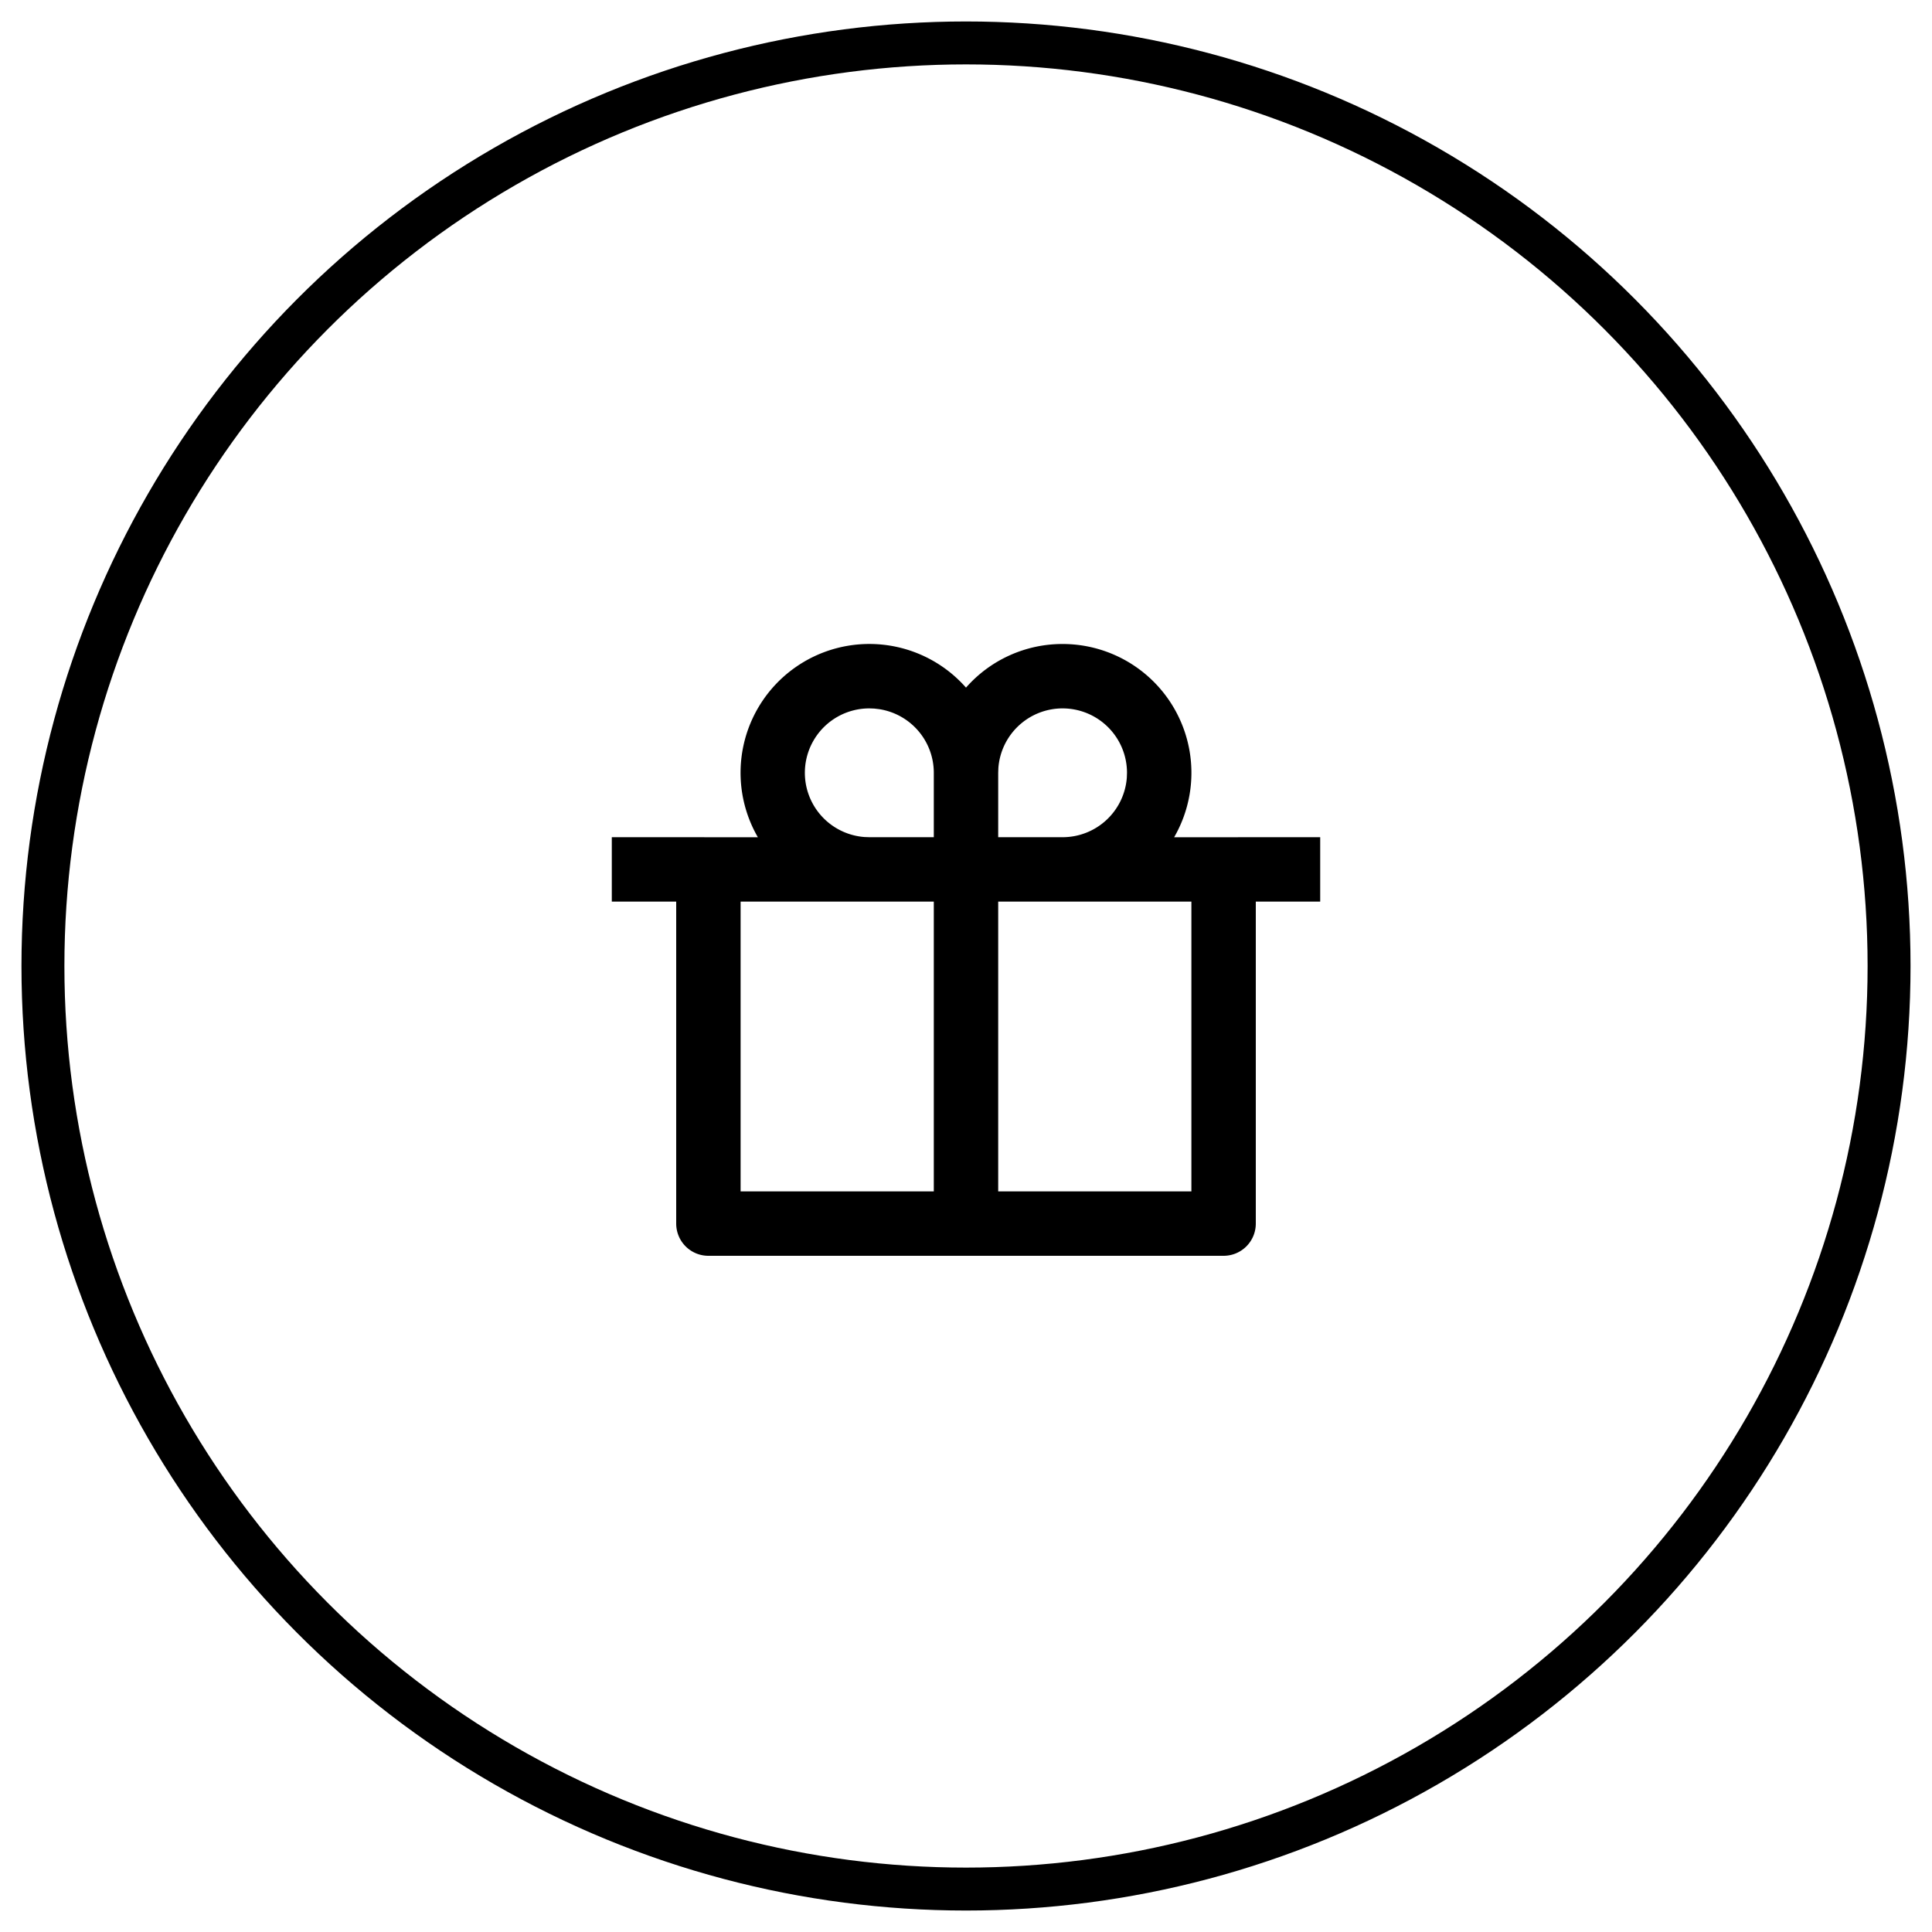
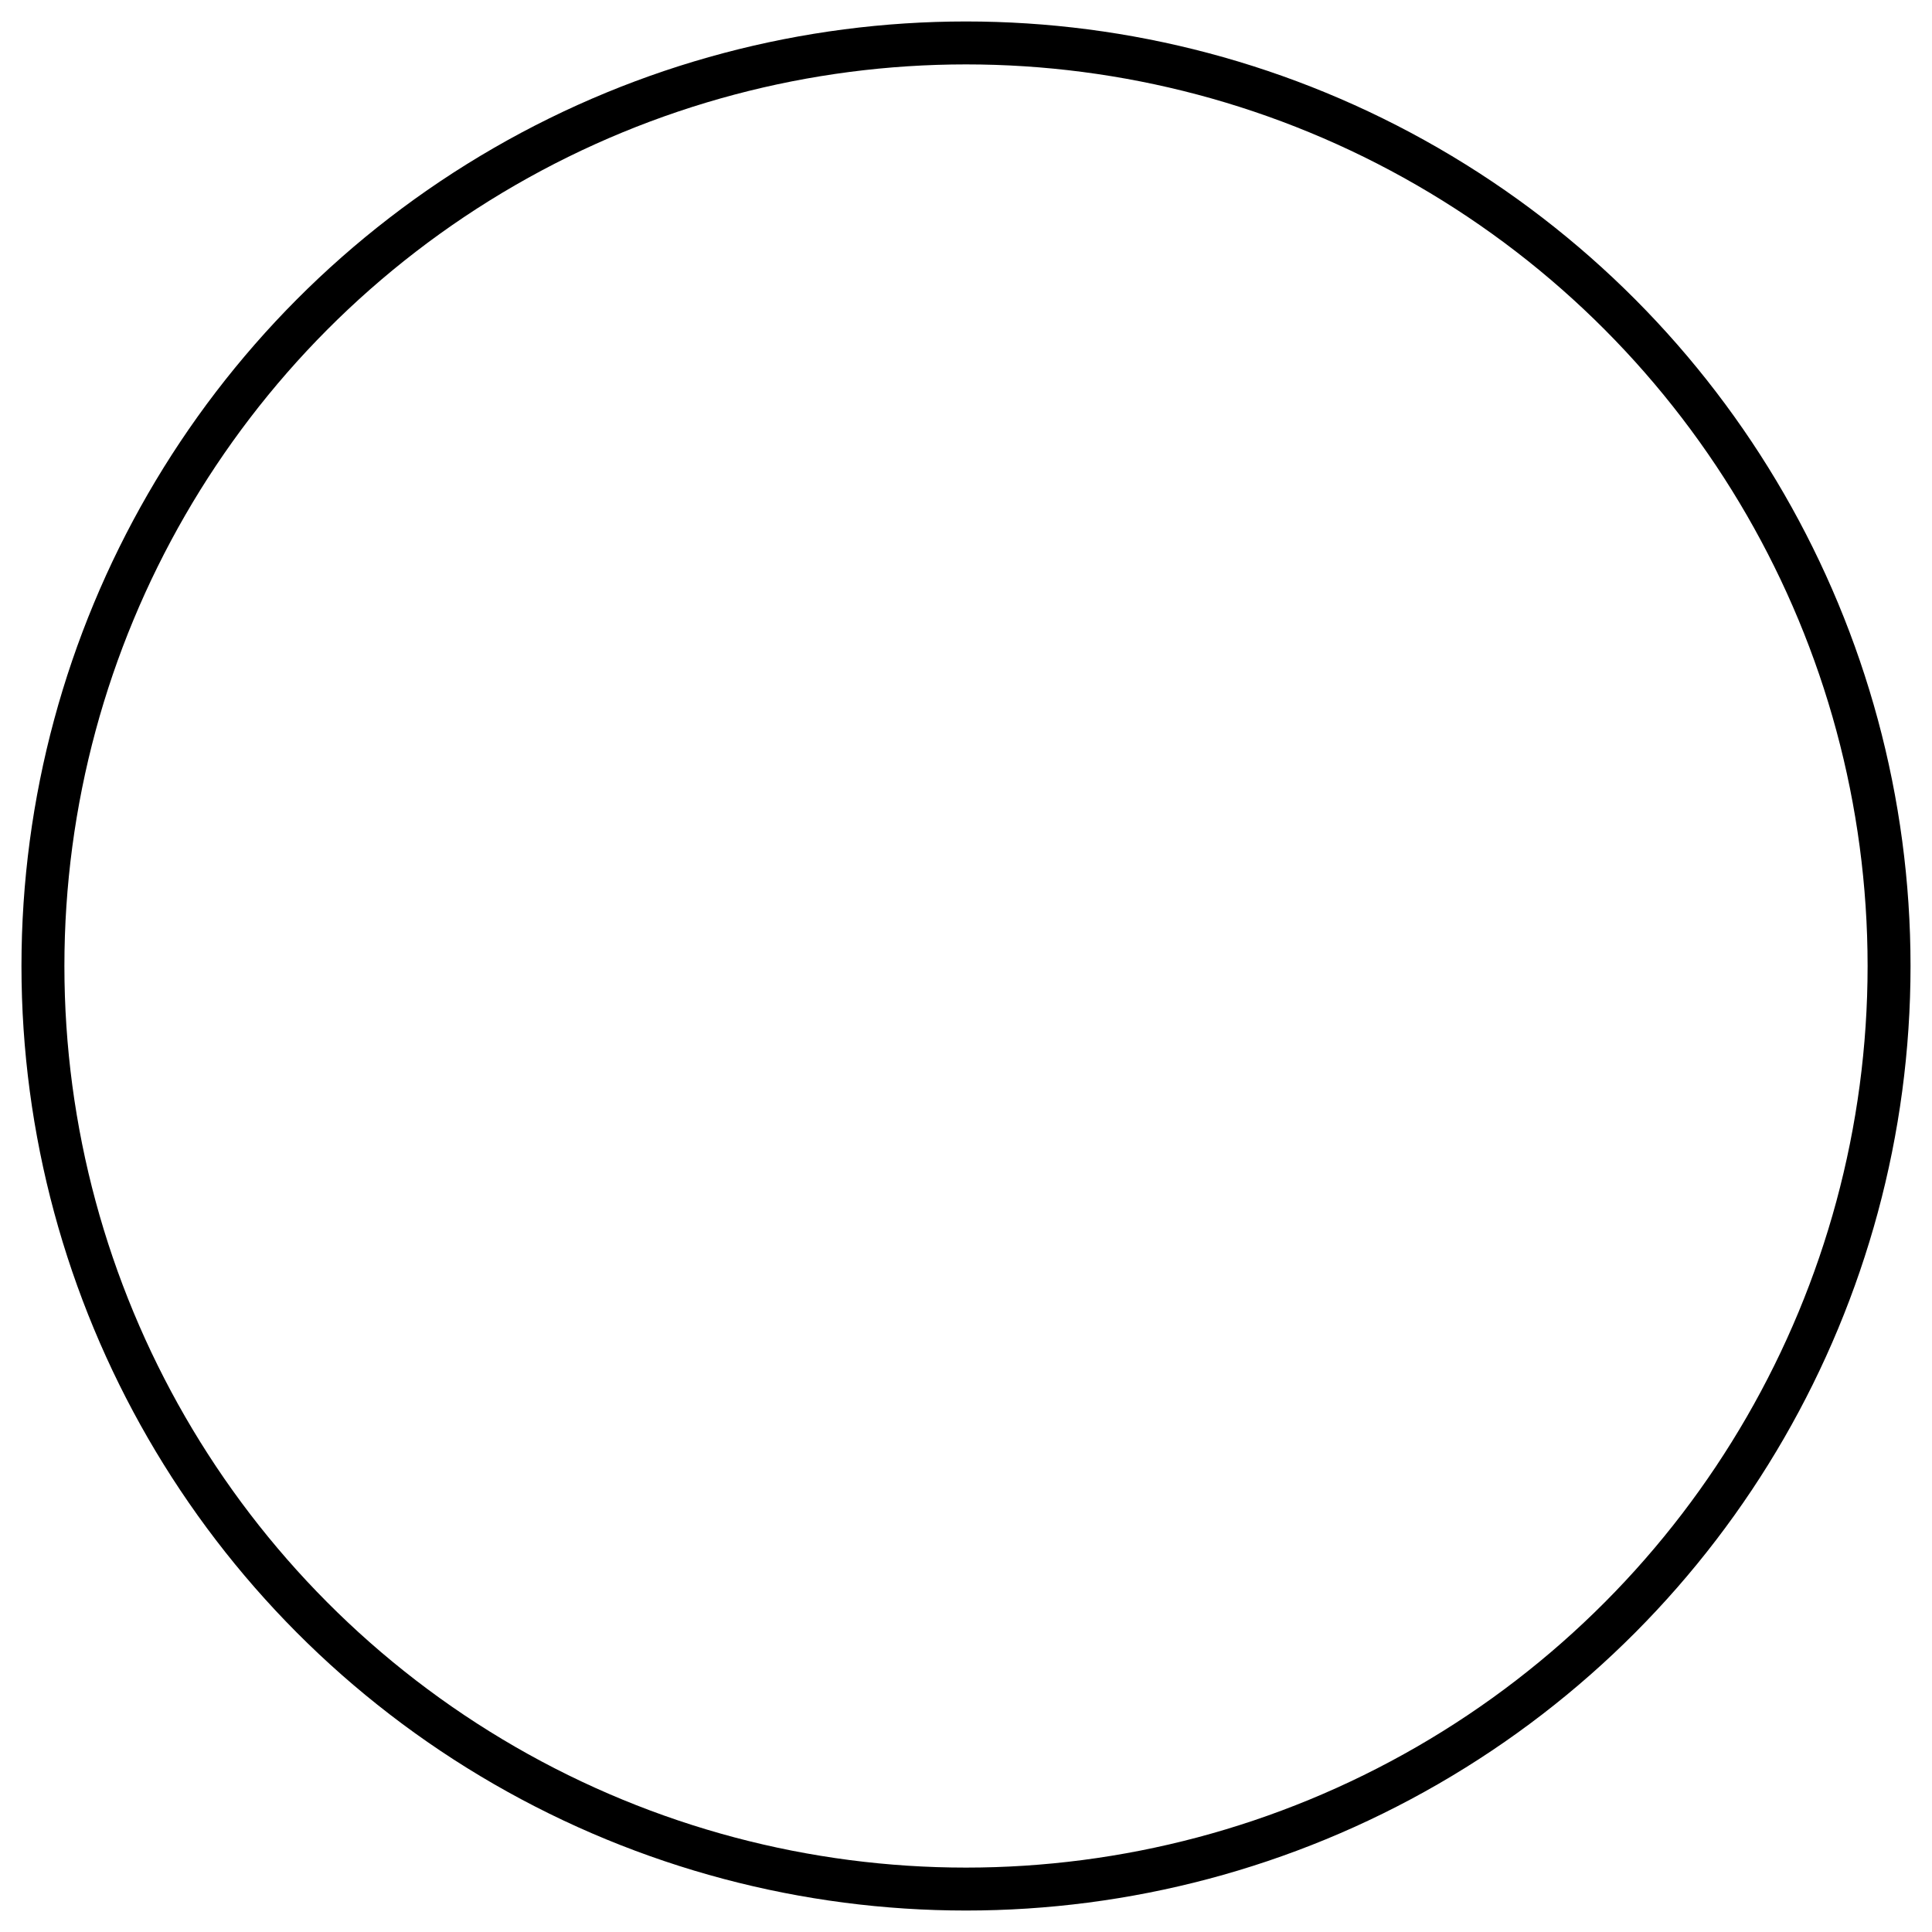
<svg xmlns="http://www.w3.org/2000/svg" fill="none" height="90" viewBox="0 0 90 90" width="90">
  <clipPath id="a">
-     <path d="m0 0h36v36h-36z" transform="translate(27 27)" />
+     <path d="m0 0v36h-36z" transform="translate(27 27)" />
  </clipPath>
  <circle cx="45" cy="45" r="43" stroke="#000" stroke-width="2" />
  <g clip-path="url(#a)">
-     <path d="m49.5 30a6 6 0 0 1 5.196 9.002l6.804-.002v3h-3v15a1.5 1.5 0 0 1 -1.5 1.5h-24a1.5 1.5 0 0 1 -1.5-1.5v-15h-3v-3l6.804.002a6 6 0 0 1 9.696-6.97 5.976 5.976 0 0 1 4.5-2.032zm-6 12h-9v13.5h9zm12 0h-9v13.5h9zm-15-9a3 3 0 0 0 -.225 5.992l.225.008h3v-3a3 3 0 0 0 -2.545-2.965l-.231-.027zm9 0a3 3 0 0 0 -2.992 2.775l-.008.225v3h3a3 3 0 0 0 2.992-2.775l.008-.225a3 3 0 0 0 -3-3z" fill="#000" />
-   </g>
+     </g>
</svg>